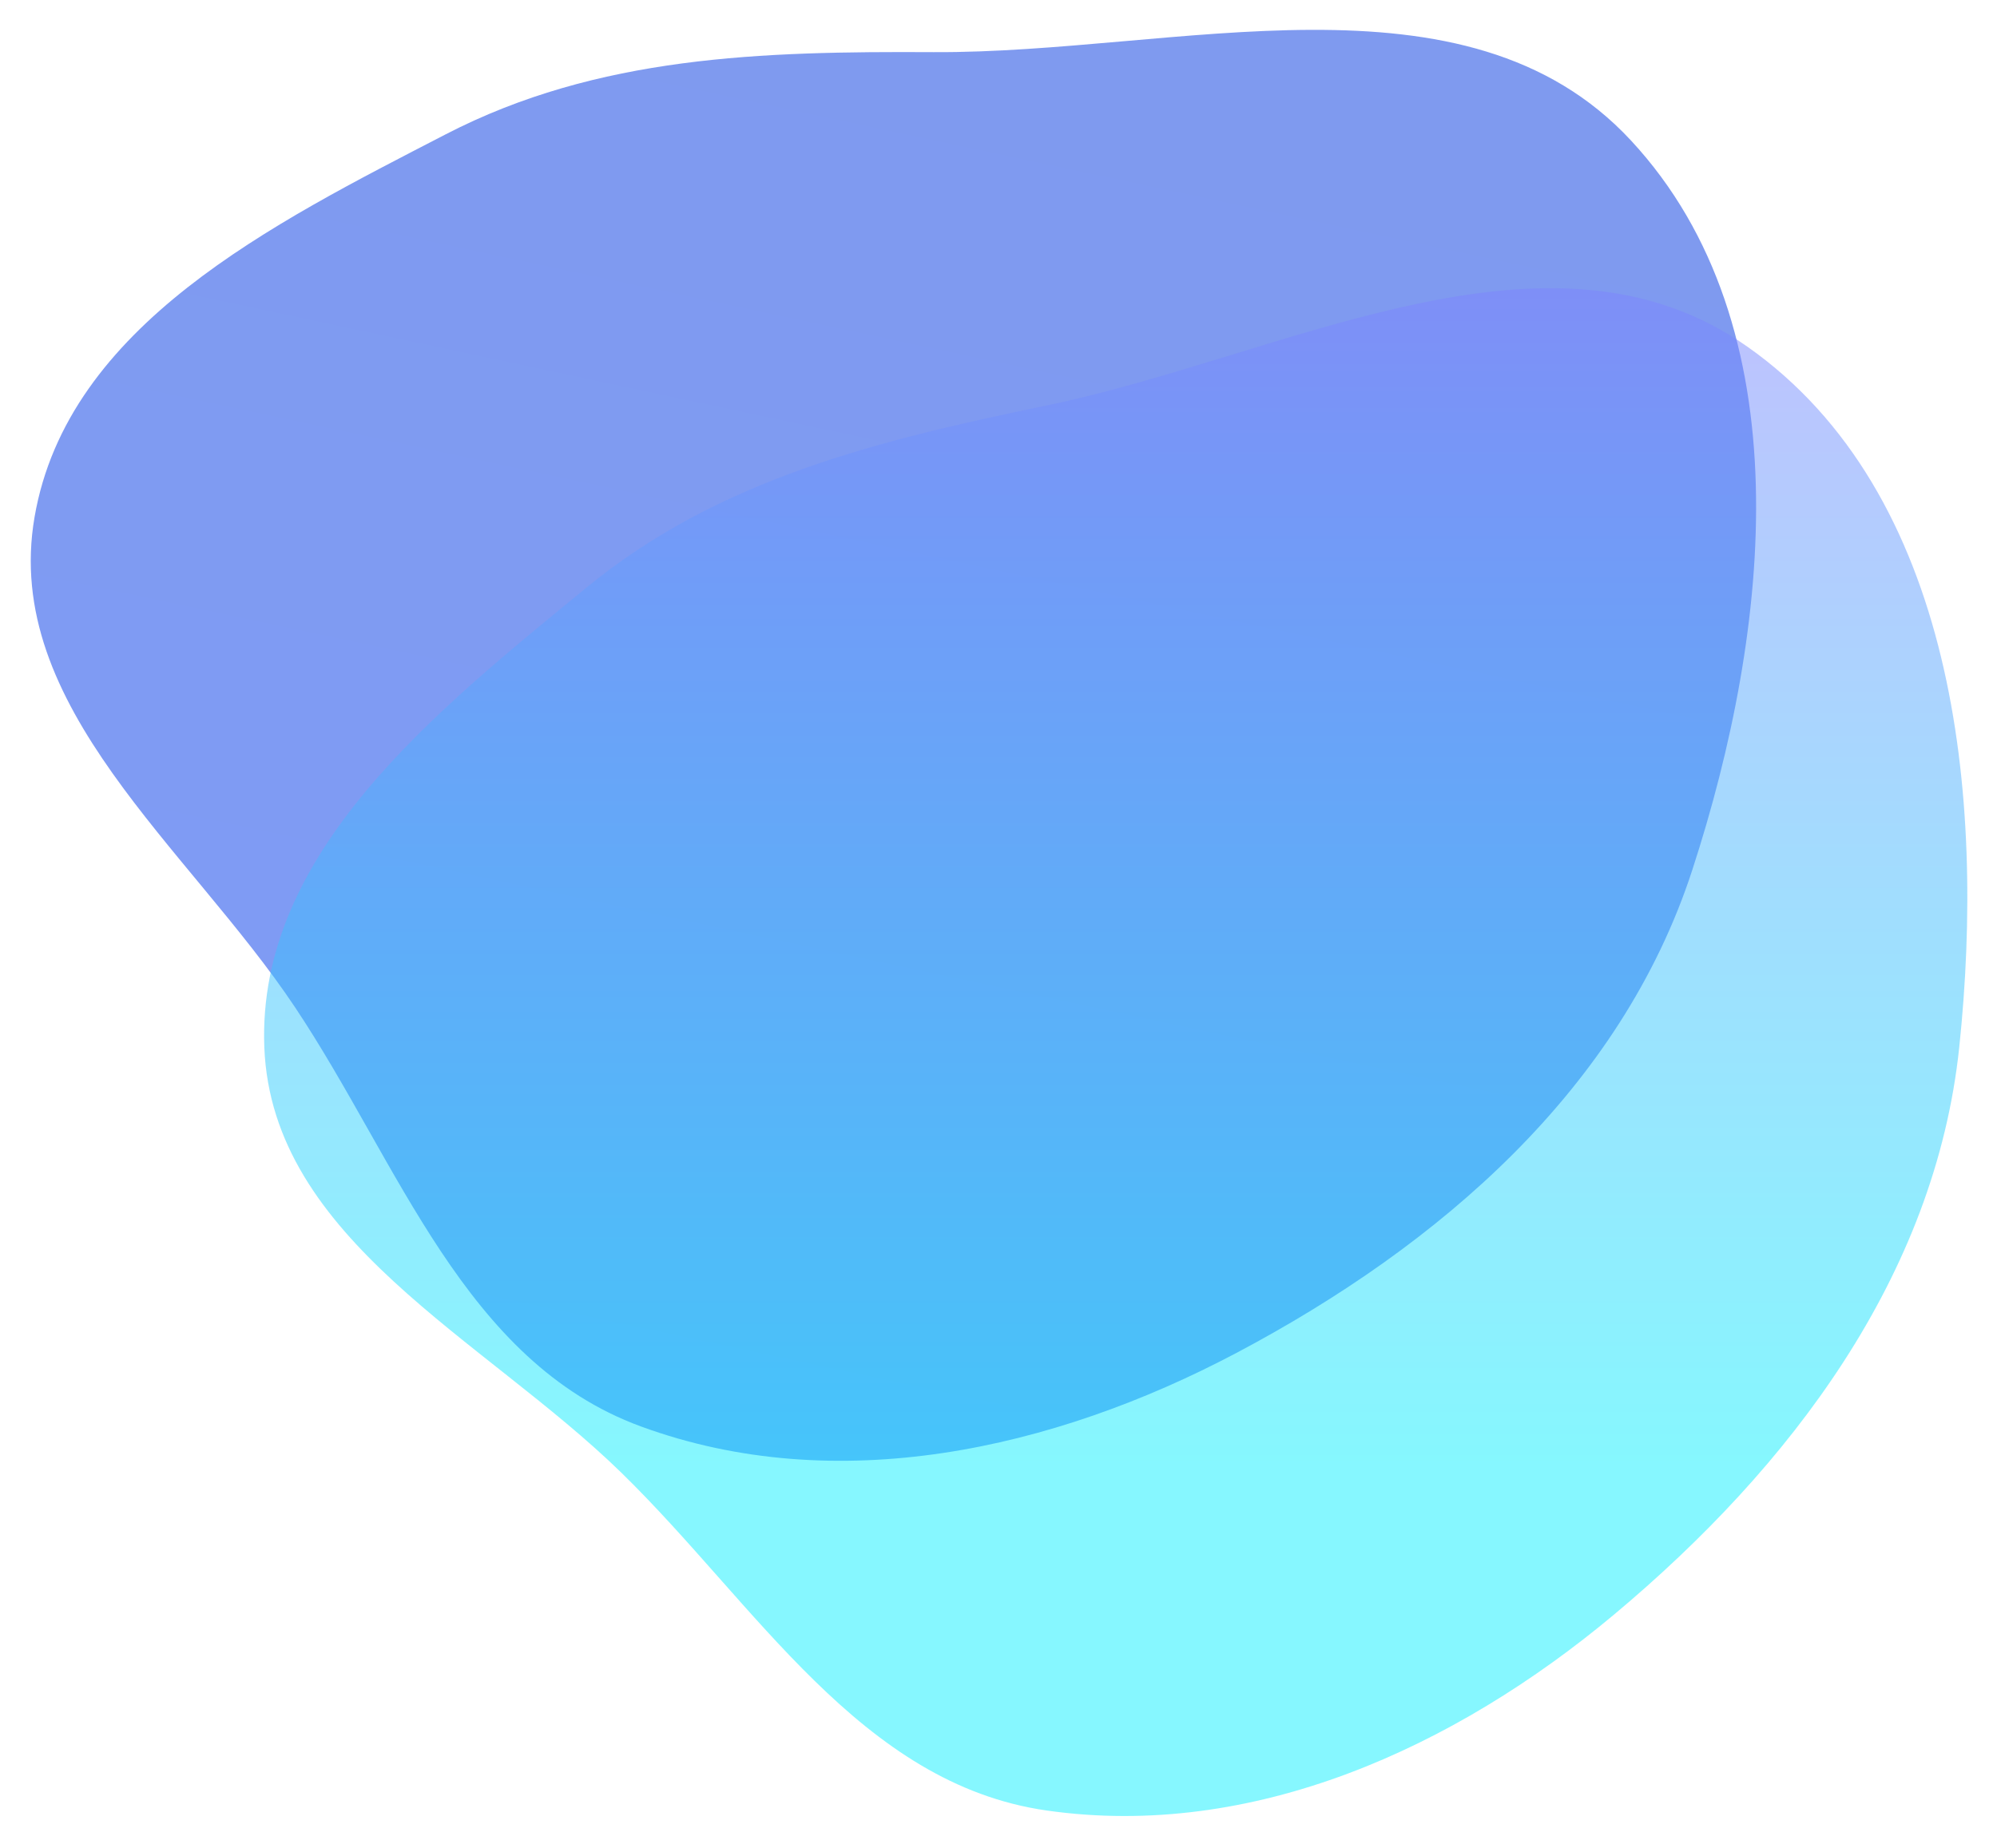
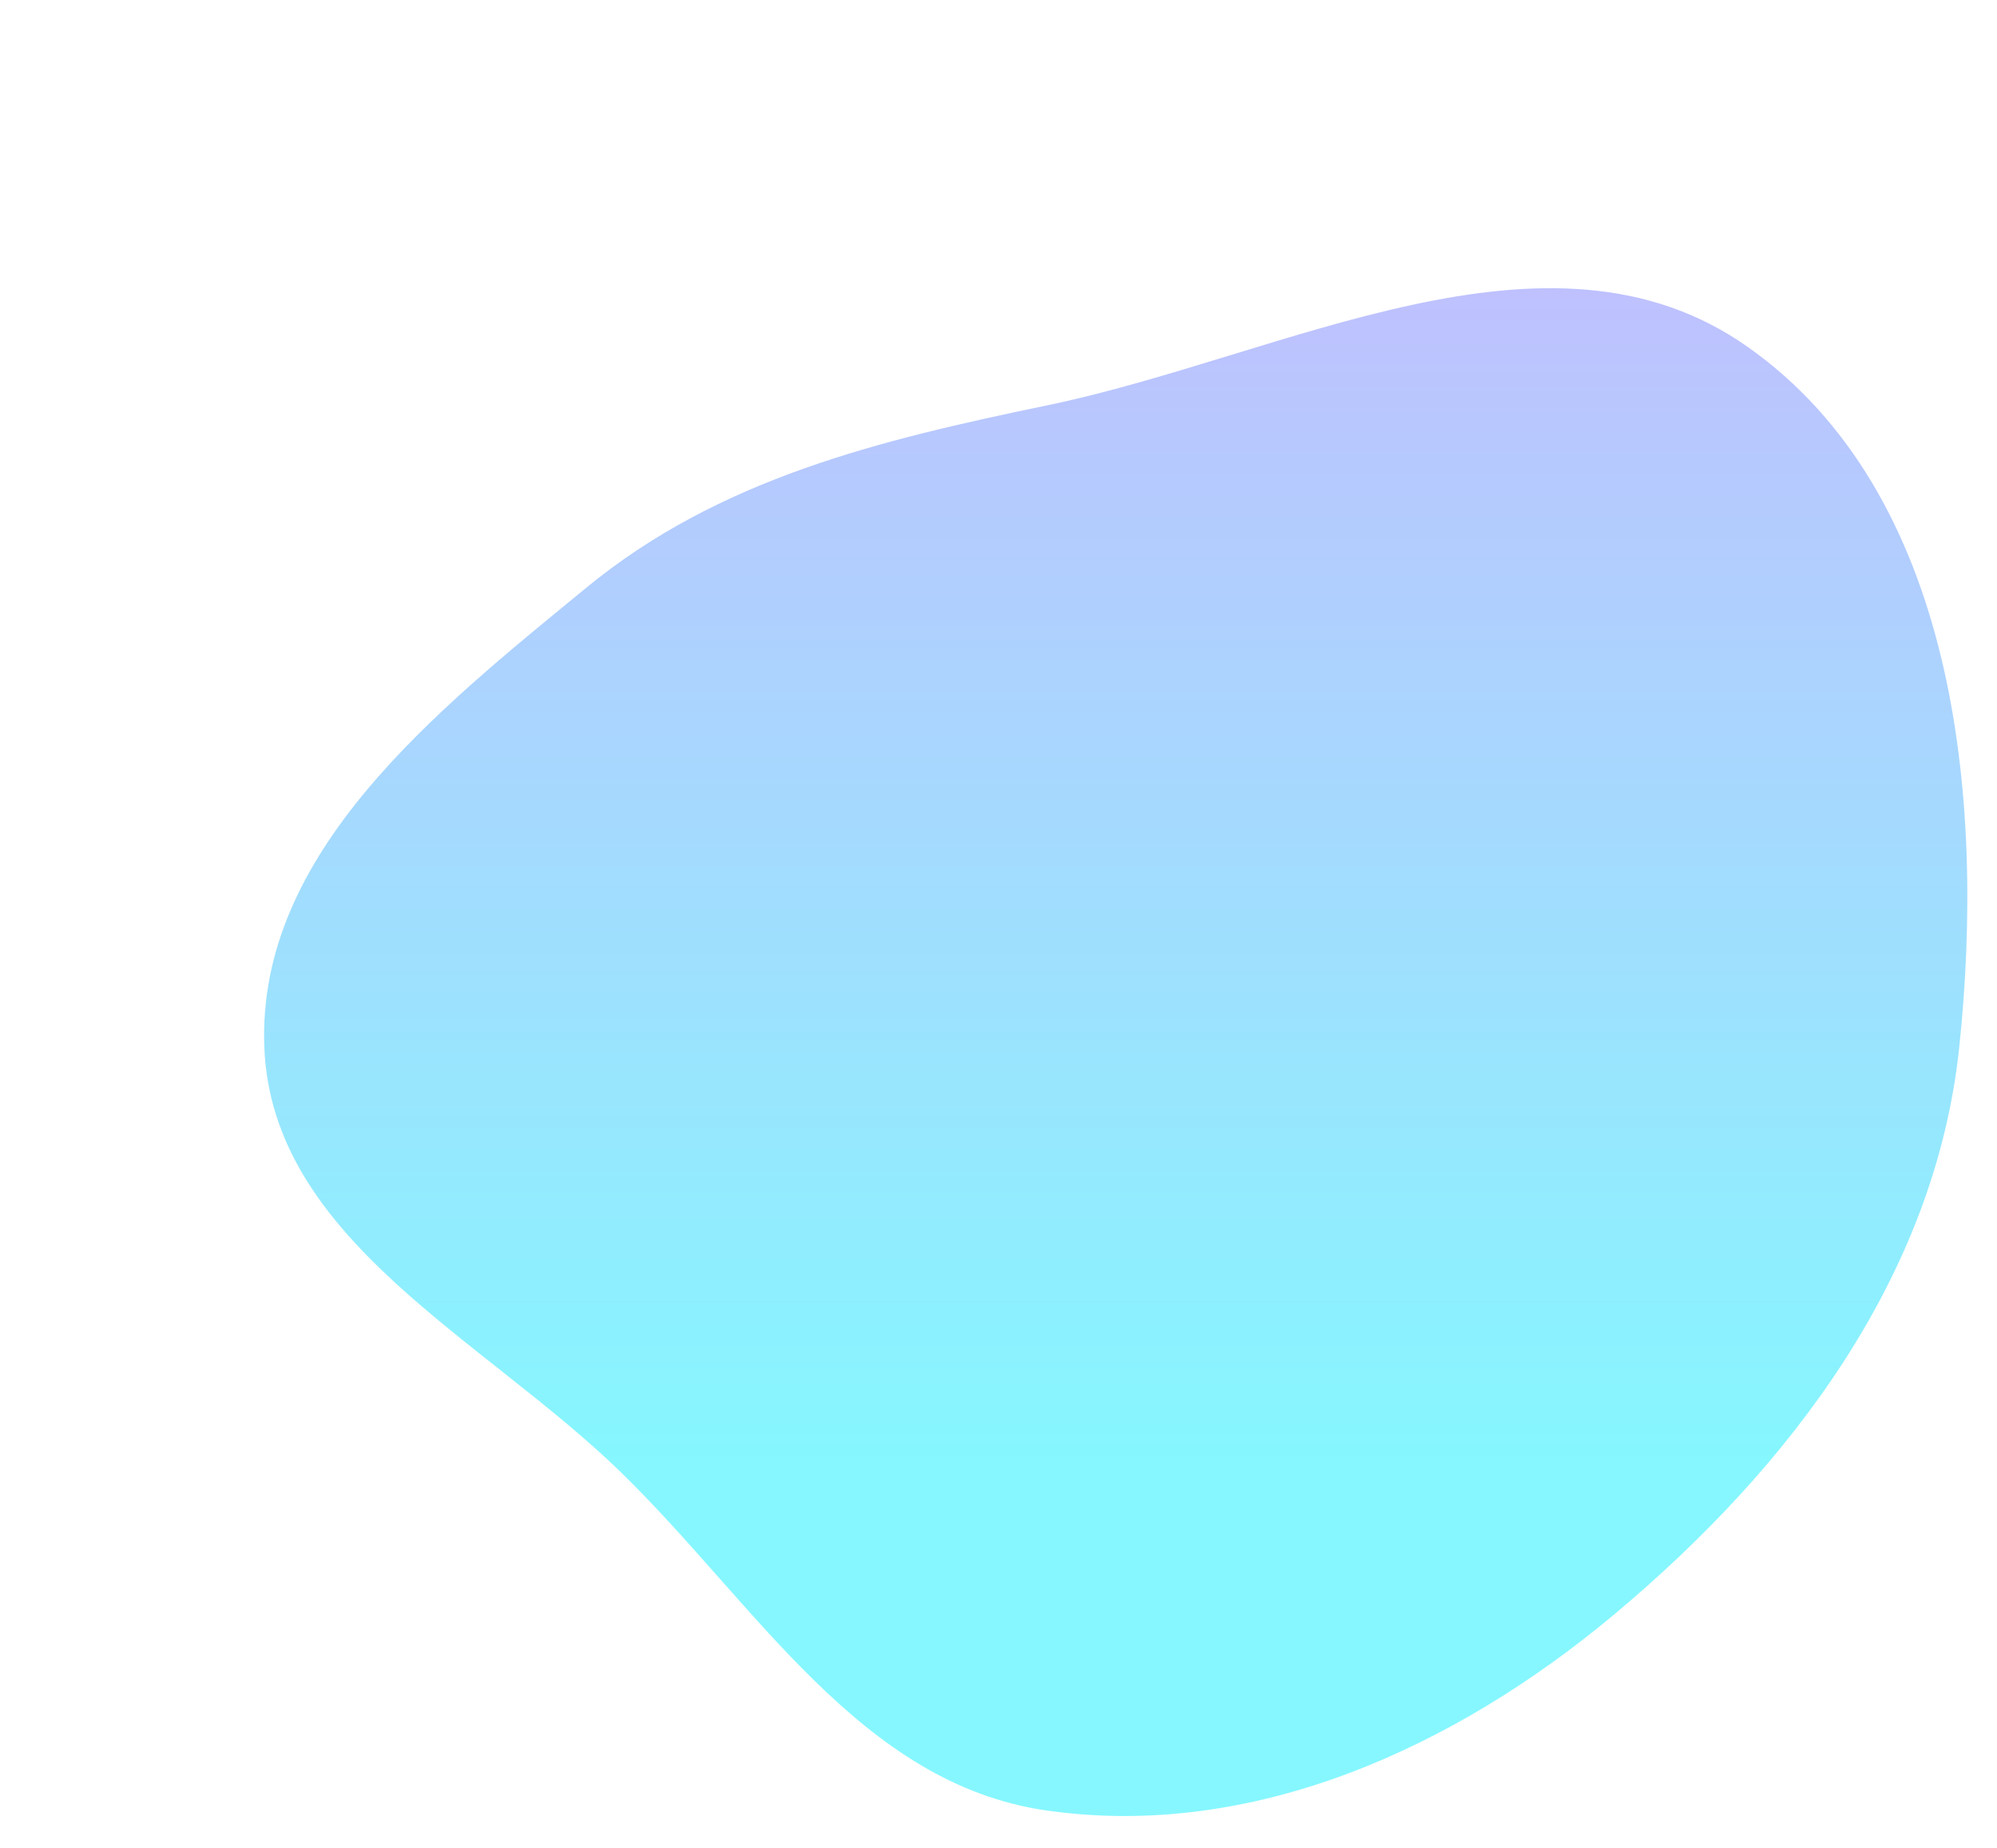
<svg xmlns="http://www.w3.org/2000/svg" width="673" height="623" viewBox="0 0 673 623" fill="none">
  <g filter="url(#filter0_f_2315_2851)">
-     <path fill-rule="evenodd" clip-rule="evenodd" d="M314.575 17.579C396.69 18.009 493.815 -12.827 549.666 47.375C607.811 110.049 596.77 211.939 570.317 293.243C546.318 367.003 485.25 419.759 416.701 456.043C354.749 488.834 281.748 504.969 215.95 480.814C156.399 458.951 134.645 392.368 99.458 339.578C63.488 285.613 0.625 238.215 11.643 174.299C22.788 109.648 91.925 75.426 150.188 45.284C201.498 18.74 256.81 17.277 314.575 17.579Z" fill="url(#paint0_linear_2315_2851)" fill-opacity="0.5" />
-   </g>
+     </g>
  <g filter="url(#filter1_f_2315_2851)">
    <path fill-rule="evenodd" clip-rule="evenodd" d="M352.735 136.673C433.14 119.994 521.714 69.609 588.878 116.861C658.798 166.053 669.217 268.008 660.274 353.038C652.161 430.179 603.417 494.495 543.926 544.258C490.161 589.232 422.12 620.214 352.735 610.29C289.937 601.307 254.794 540.713 209.386 496.408C162.967 451.117 91.612 417.848 89.079 353.038C86.516 287.484 147.012 239.616 197.721 198.002C242.378 161.354 296.173 148.406 352.735 136.673Z" fill="url(#paint1_linear_2315_2851)" fill-opacity="0.5" />
  </g>
  <defs>
    <filter id="filter0_f_2315_2851" x="0.365" y="0.061" width="601.454" height="502.354" filterUnits="userSpaceOnUse" color-interpolation-filters="sRGB">
      <feFlood flood-opacity="0" result="BackgroundImageFix" />
      <feBlend mode="normal" in="SourceGraphic" in2="BackgroundImageFix" result="shape" />
      <feGaussianBlur stdDeviation="5" result="effect1_foregroundBlur_2315_2851" />
    </filter>
    <filter id="filter1_f_2315_2851" x="79" y="87.147" width="594" height="535" filterUnits="userSpaceOnUse" color-interpolation-filters="sRGB">
      <feFlood flood-opacity="0" result="BackgroundImageFix" />
      <feBlend mode="normal" in="SourceGraphic" in2="BackgroundImageFix" result="shape" />
      <feGaussianBlur stdDeviation="5" result="effect1_foregroundBlur_2315_2851" />
    </filter>
    <linearGradient id="paint0_linear_2315_2851" x1="345.561" y1="-16.236" x2="238.318" y2="487.474" gradientUnits="userSpaceOnUse">
      <stop stop-color="#0036DF" />
      <stop offset="1" stop-color="#0039EE" />
    </linearGradient>
    <linearGradient id="paint1_linear_2315_2851" x1="376" y1="97.147" x2="376" y2="612.146" gradientUnits="userSpaceOnUse">
      <stop stop-color="#7F84FE" />
      <stop offset="0.771" stop-color="#0DF0FF" />
    </linearGradient>
  </defs>
</svg>